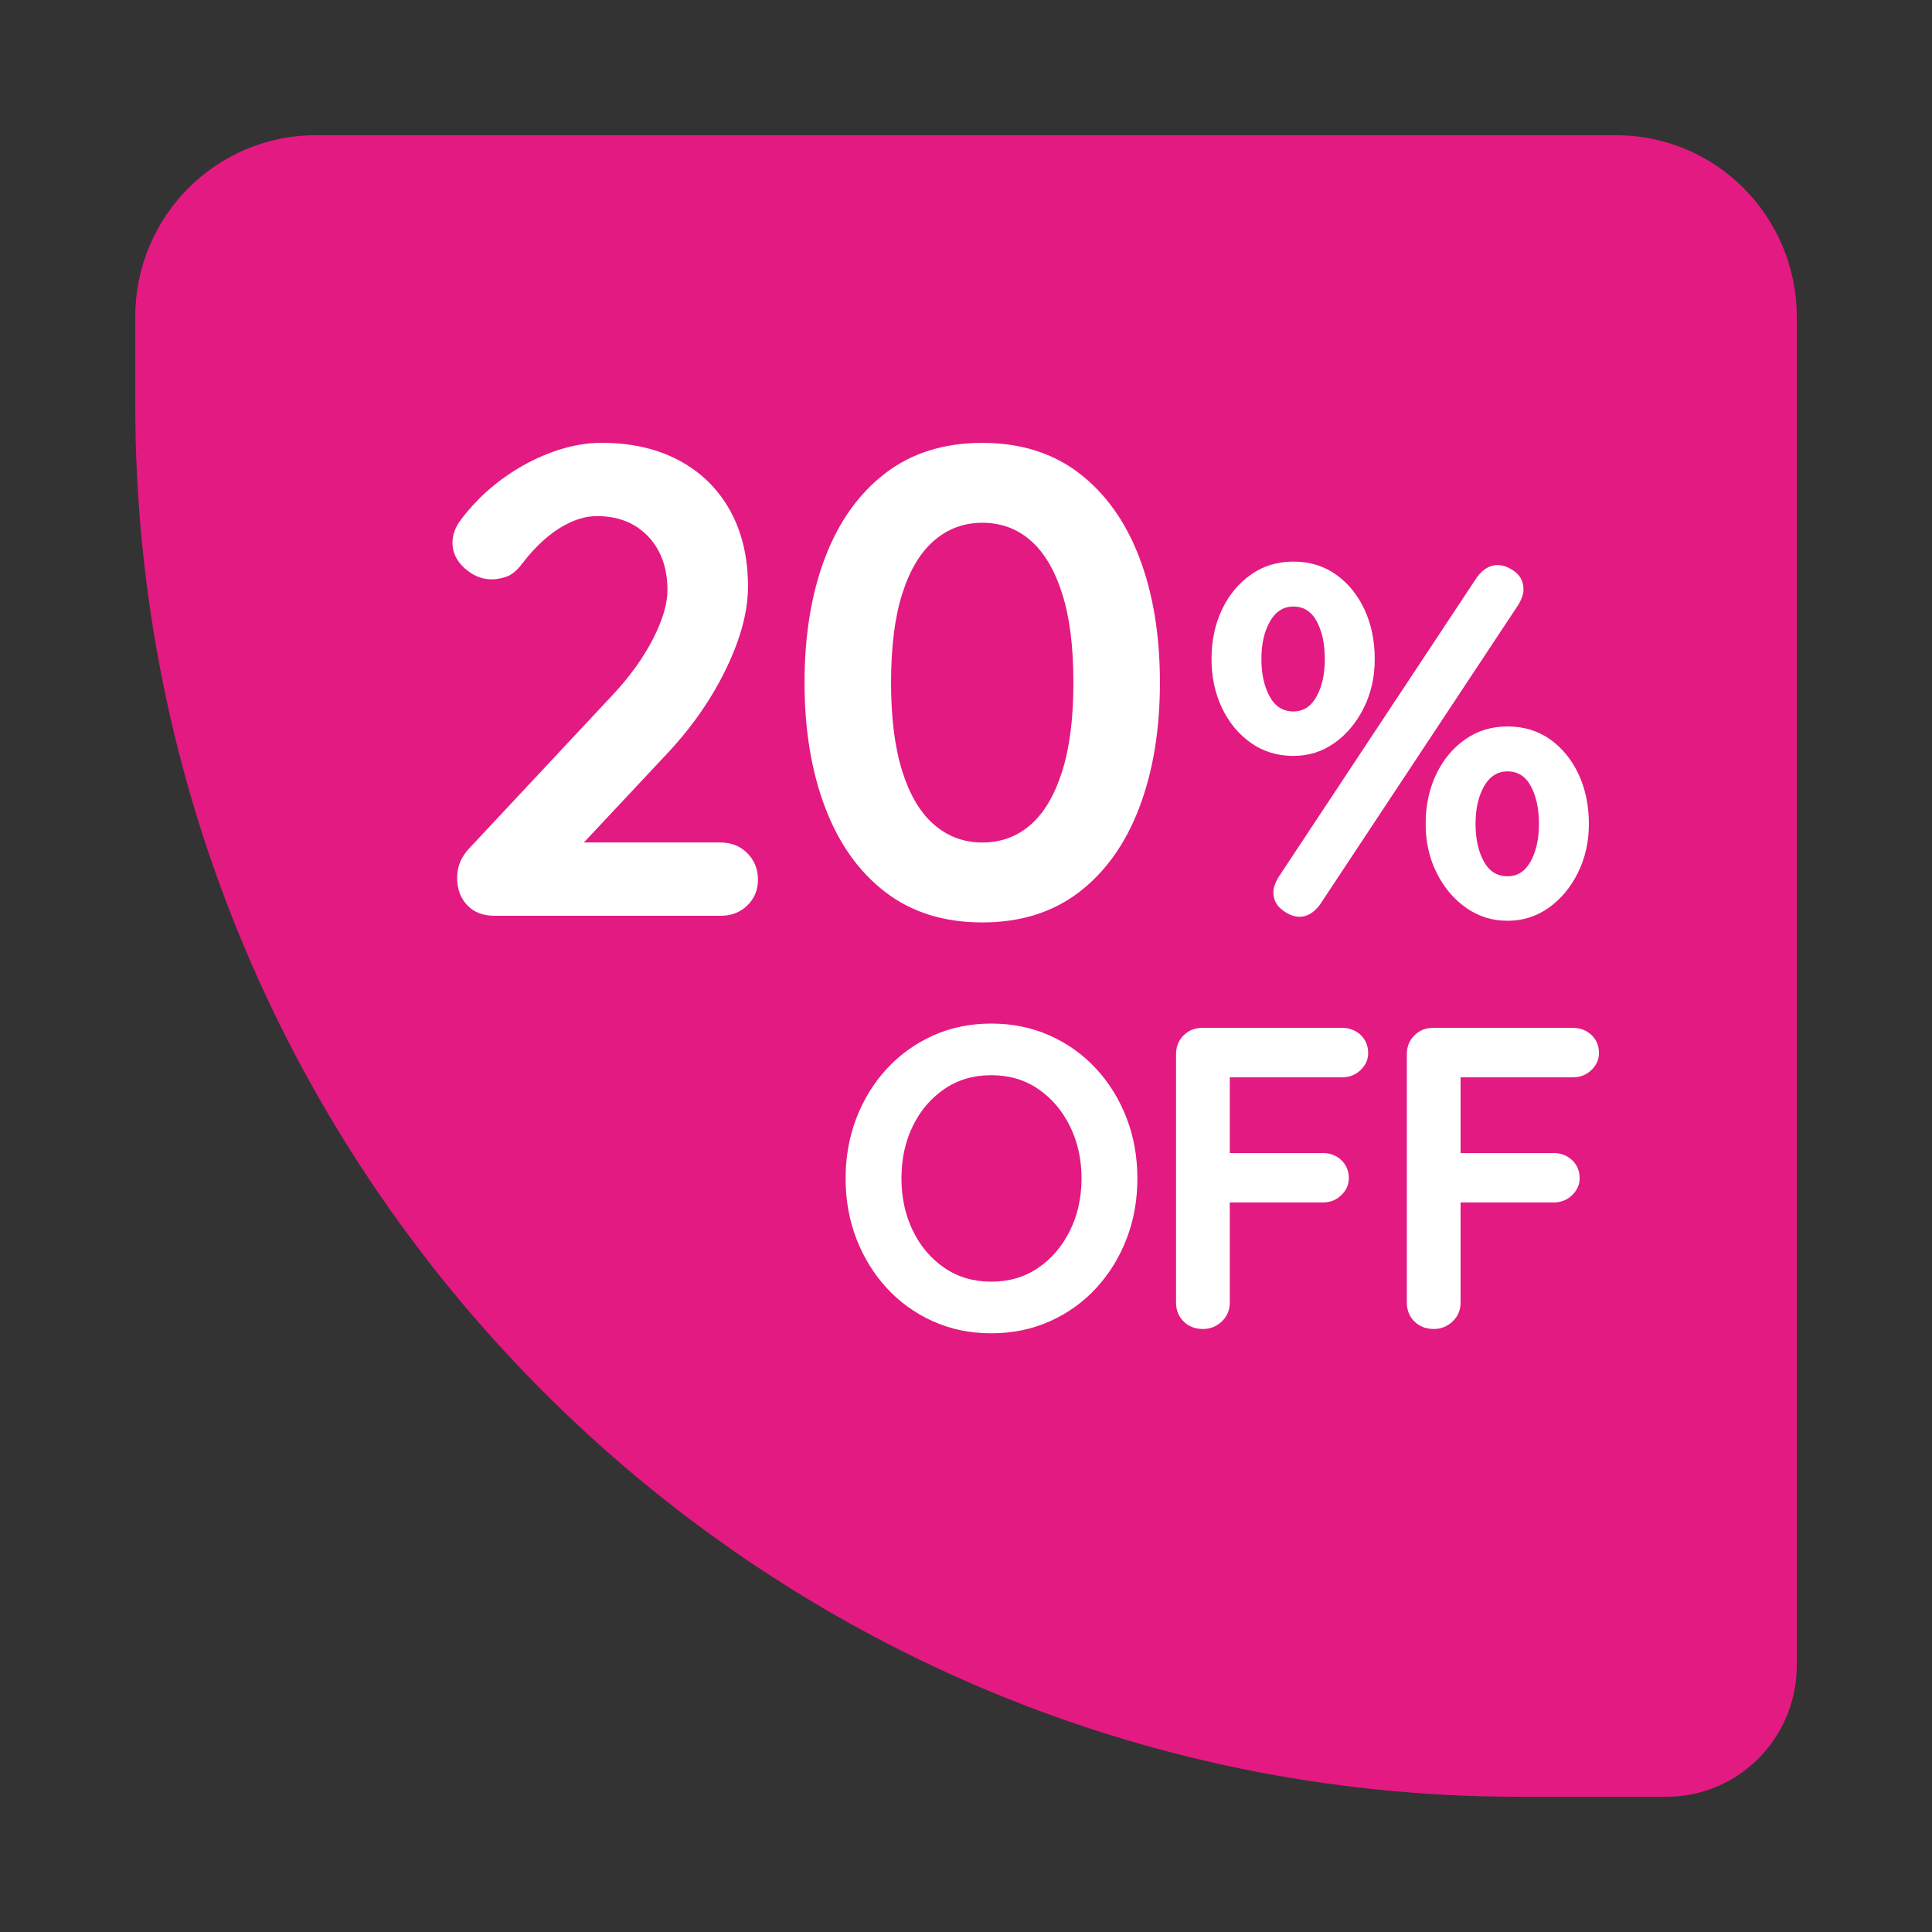
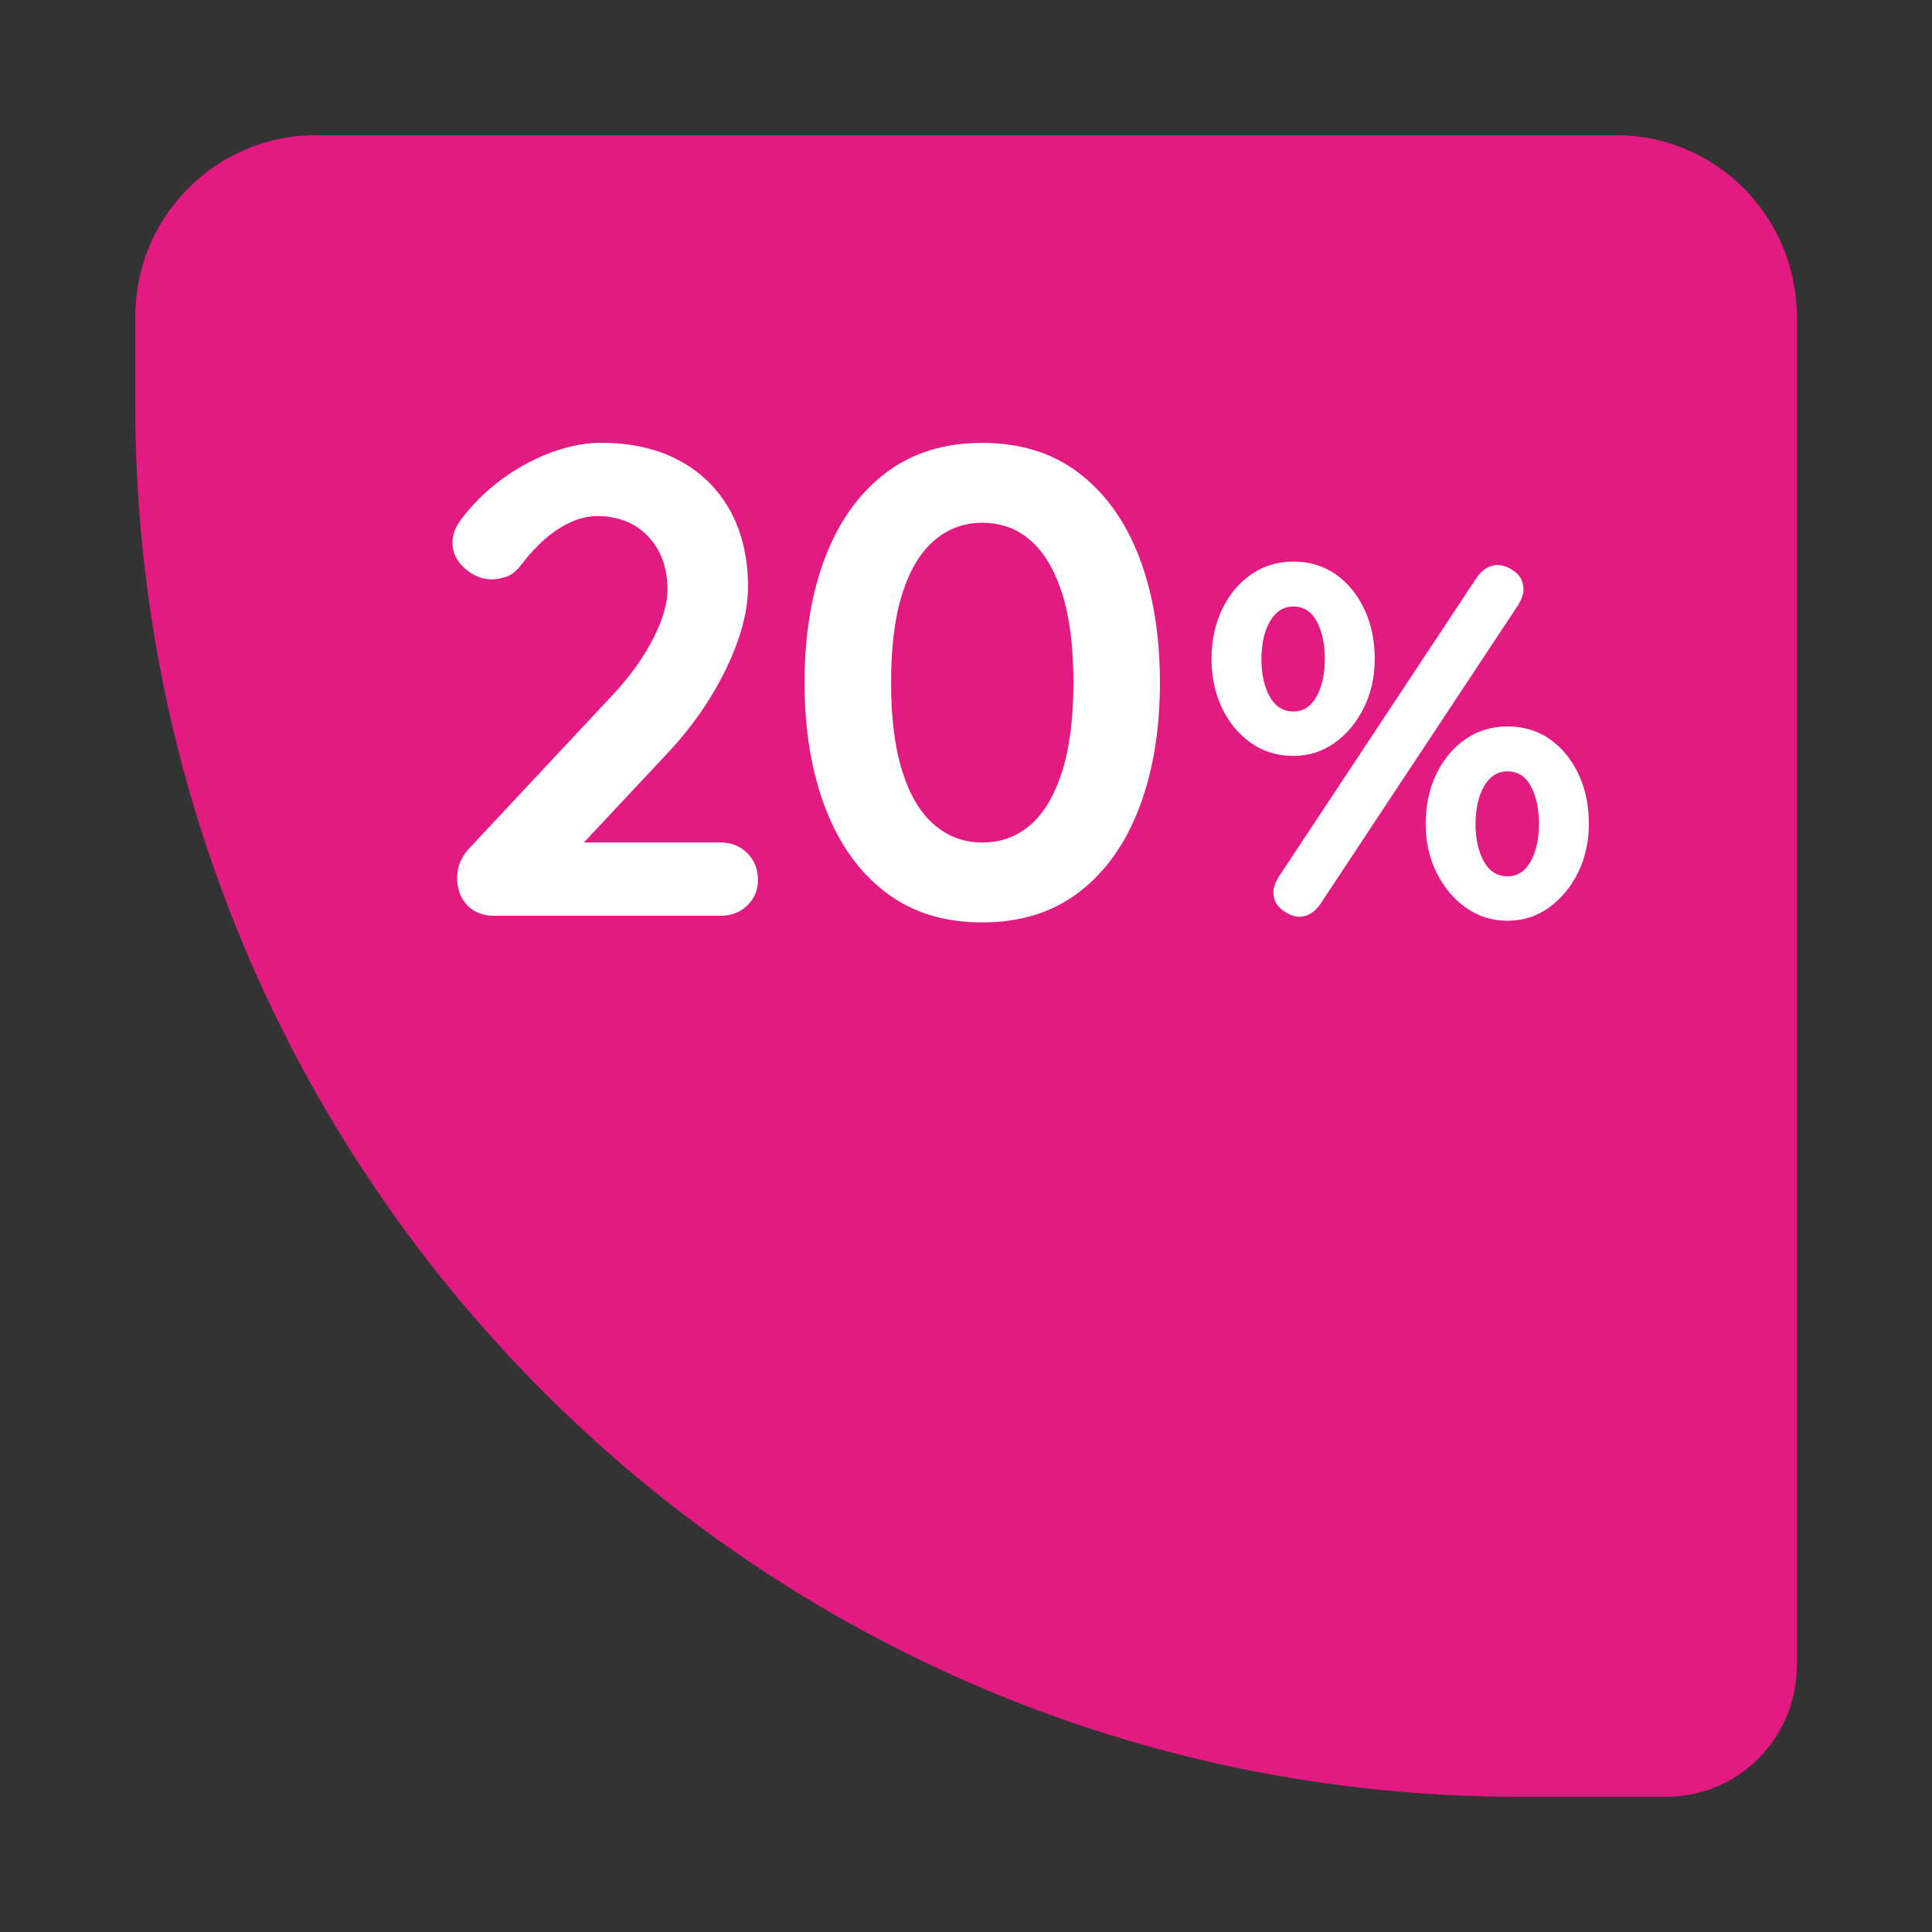
<svg xmlns="http://www.w3.org/2000/svg" id="LABEL" width="100" height="100" viewBox="0 0 100 100">
  <rect x="0" y="0" width="100" height="100" fill="#333333" stroke="none" />
  <defs>
    <style>
      .cls-1 {
        fill: #e31a82;
        fill-rule: evenodd;
      }

      .cls-2 {
        fill: #fff;
      }
    </style>
  </defs>
  <g id="Rectangle_2_copy_7" data-name="Rectangle 2 copy 7">
    <path class="cls-1" d="M83.659,7H16.341c-5.159,0-9.341,4.209-9.341,9.402v4.518c0,39.809,32.064,72.08,71.617,72.08h7.637c3.726,0,6.747-3.04,6.747-6.79V16.402c0-5.192-4.182-9.402-9.341-9.402Z" />
  </g>
  <g>
    <path class="cls-2" d="M37.303,43.608c.551,0,1.01.184,1.378.552.366.367.551.827.551,1.379,0,.528-.185.971-.551,1.327-.368.356-.827.534-1.378.534h-11.713c-.597,0-1.067-.184-1.412-.552-.345-.367-.517-.839-.517-1.413s.207-1.08.62-1.518l7.51-8.033c.849-.919,1.52-1.861,2.015-2.827.494-.965.741-1.804.741-2.517,0-1.149-.334-2.074-.999-2.775-.667-.701-1.551-1.052-2.652-1.052-.436,0-.885.103-1.344.31-.46.207-.901.494-1.326.861-.426.368-.821.794-1.188,1.276-.275.368-.552.598-.827.69s-.528.138-.758.138c-.505,0-.97-.19-1.395-.568-.426-.38-.638-.822-.638-1.328,0-.391.132-.769.397-1.138.264-.367.591-.746.981-1.138.574-.574,1.217-1.08,1.929-1.517s1.447-.776,2.205-1.018,1.492-.361,2.204-.361c1.539,0,2.877.305,4.014.913,1.137.609,2.015,1.472,2.635,2.586.62,1.115.931,2.431.931,3.947,0,1.265-.374,2.673-1.12,4.224-.746,1.552-1.751,3.006-3.014,4.361l-4.65,4.965-.379-.31h7.751Z" />
    <path class="cls-2" d="M50.84,47.745c-1.976,0-3.646-.522-5.012-1.568-1.367-1.046-2.406-2.505-3.118-4.379-.712-1.873-1.067-4.027-1.067-6.465,0-2.459.355-4.619,1.067-6.481.712-1.861,1.751-3.315,3.118-4.361,1.366-1.046,3.036-1.568,5.012-1.568s3.646.522,5.013,1.568c1.365,1.046,2.405,2.5,3.117,4.361.711,1.862,1.067,4.022,1.067,6.481,0,2.438-.356,4.592-1.067,6.465-.712,1.874-1.752,3.333-3.117,4.379-1.367,1.046-3.038,1.568-5.013,1.568ZM50.84,43.608c.965,0,1.797-.305,2.498-.914.7-.608,1.245-1.528,1.636-2.758s.586-2.764.586-4.604c0-1.861-.195-3.401-.586-4.619-.391-1.219-.935-2.132-1.636-2.741-.701-.609-1.533-.914-2.498-.914-.941,0-1.769.305-2.481.914s-1.263,1.522-1.653,2.741c-.391,1.218-.585,2.758-.585,4.619,0,1.84.194,3.374.585,4.604s.941,2.149,1.653,2.758c.712.609,1.539.914,2.481.914Z" />
    <path class="cls-2" d="M66.944,39.126c-.826,0-1.559-.224-2.195-.672-.638-.448-1.137-1.052-1.499-1.81-.361-.759-.542-1.603-.542-2.534,0-.948.181-1.801.542-2.56.362-.759.861-1.362,1.499-1.81.637-.448,1.369-.672,2.195-.672.844,0,1.58.224,2.209.672s1.12,1.052,1.473,1.81c.353.759.53,1.611.53,2.56,0,.931-.19,1.775-.568,2.534-.38.759-.883,1.362-1.512,1.81s-1.34.672-2.132.672ZM66.944,36.824c.518,0,.918-.258,1.202-.775s.426-1.164.426-1.94-.138-1.422-.413-1.94c-.276-.517-.681-.775-1.215-.775-.517,0-.921.259-1.214.775-.293.518-.44,1.164-.44,1.94s.143,1.422.427,1.94.693.775,1.227.775ZM67.255,47.452c-.275,0-.568-.116-.879-.349-.31-.233-.465-.539-.465-.918,0-.224.086-.482.259-.776l10.282-15.54c.31-.414.663-.621,1.06-.621.292,0,.59.112.891.336.302.225.452.535.452.932,0,.224-.086.482-.258.775l-10.282,15.541c-.31.413-.664.62-1.06.62ZM78.028,47.659c-.793,0-1.508-.225-2.144-.672-.638-.448-1.145-1.052-1.524-1.81s-.568-1.603-.568-2.534c0-.947.181-1.801.543-2.56.361-.759.86-1.362,1.498-1.81.637-.448,1.369-.672,2.196-.672.844,0,1.58.224,2.209.672.628.448,1.119,1.052,1.473,1.81.352.759.529,1.612.529,2.56,0,.931-.19,1.775-.568,2.534s-.883,1.362-1.512,1.81c-.629.447-1.339.672-2.131.672ZM78.028,45.357c.517,0,.917-.258,1.201-.775s.427-1.164.427-1.94-.139-1.422-.414-1.94c-.275-.517-.681-.775-1.214-.775-.517,0-.922.259-1.215.775-.293.518-.439,1.164-.439,1.94s.142,1.422.426,1.94.693.775,1.228.775Z" />
  </g>
  <g>
-     <path class="cls-2" d="M58.871,60.995c0,1.113-.185,2.152-.556,3.117-.371.965-.894,1.815-1.568,2.55-.675.734-1.476,1.31-2.402,1.725-.927.416-1.94.624-3.036.624-1.098,0-2.106-.208-3.025-.624-.92-.415-1.717-.99-2.392-1.725-.675-.735-1.197-1.585-1.567-2.55-.371-.965-.557-2.004-.557-3.117,0-1.112.185-2.151.557-3.116.37-.965.893-1.815,1.567-2.55.675-.734,1.472-1.31,2.392-1.725.919-.416,1.928-.624,3.025-.624,1.097,0,2.109.208,3.036.624.927.415,1.728.99,2.402,1.725.675.735,1.197,1.585,1.568,2.55.37.965.556,2.004.556,3.116ZM55.98,60.995c0-.994-.2-1.895-.601-2.704-.4-.81-.949-1.451-1.645-1.927-.697-.475-1.506-.712-2.425-.712-.92,0-1.728.237-2.425.712-.697.476-1.242,1.113-1.635,1.915-.394.802-.59,1.707-.59,2.716,0,.995.196,1.897.59,2.705.393.81.938,1.451,1.635,1.926.697.476,1.505.713,2.425.713.919,0,1.728-.237,2.425-.713.696-.475,1.245-1.116,1.645-1.926.4-.809.601-1.71.601-2.705Z" />
-     <path class="cls-2" d="M62.274,68.788c-.415,0-.753-.13-1.012-.39-.26-.26-.39-.583-.39-.969v-12.868c0-.386.13-.709.39-.969.259-.26.582-.39.968-.39h7.229c.385,0,.708.123.967.367.26.245.39.56.39.946,0,.327-.13.616-.39.868-.259.253-.582.379-.967.379h-6.006l.2-.268v4.476l-.156-.29h4.961c.385,0,.708.123.967.368.26.244.39.56.39.945,0,.327-.13.616-.39.869-.259.252-.582.378-.967.378h-5.005l.2-.2v5.388c0,.386-.138.709-.412.969s-.597.39-.968.39Z" />
-     <path class="cls-2" d="M74.22,68.788c-.415,0-.753-.13-1.012-.39-.26-.26-.39-.583-.39-.969v-12.868c0-.386.13-.709.39-.969.259-.26.582-.39.968-.39h7.229c.385,0,.708.123.967.367.26.245.39.56.39.946,0,.327-.13.616-.39.868-.259.253-.582.379-.967.379h-6.006l.2-.268v4.476l-.156-.29h4.961c.385,0,.708.123.967.368.26.244.39.56.39.945,0,.327-.13.616-.39.869-.259.252-.582.378-.967.378h-5.005l.2-.2v5.388c0,.386-.138.709-.412.969s-.597.39-.968.39Z" />
-   </g>
+     </g>
</svg>